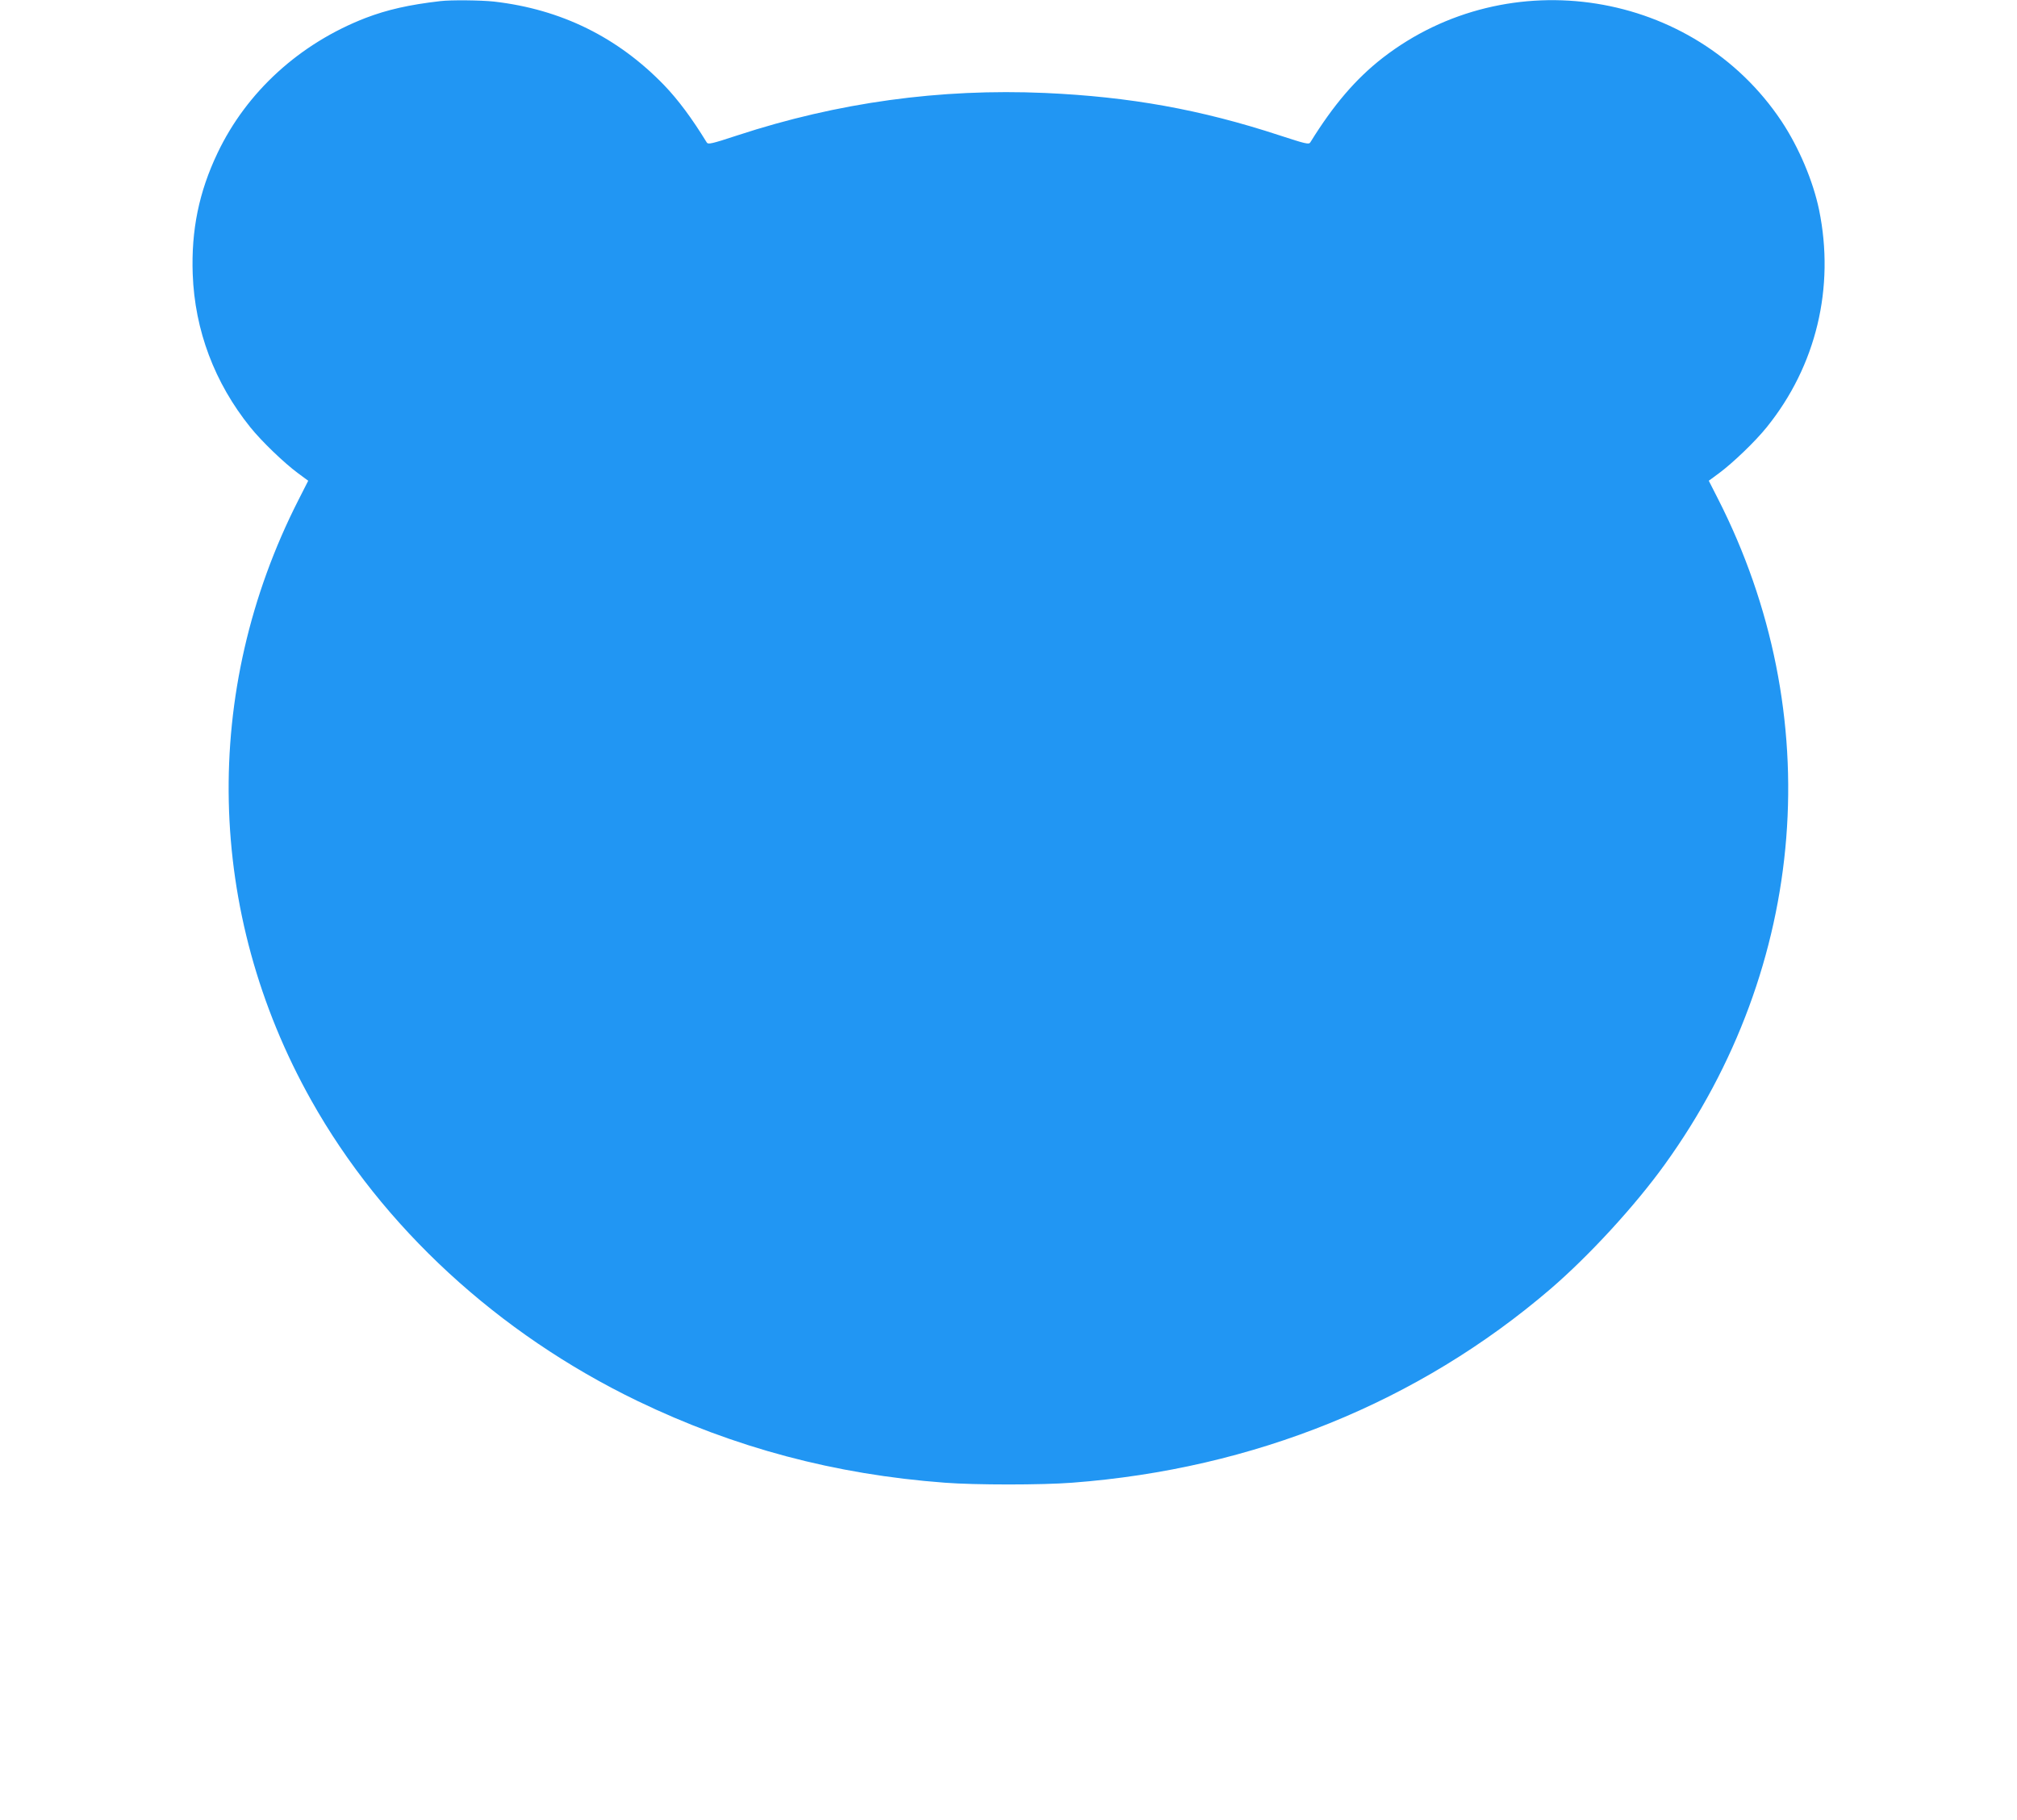
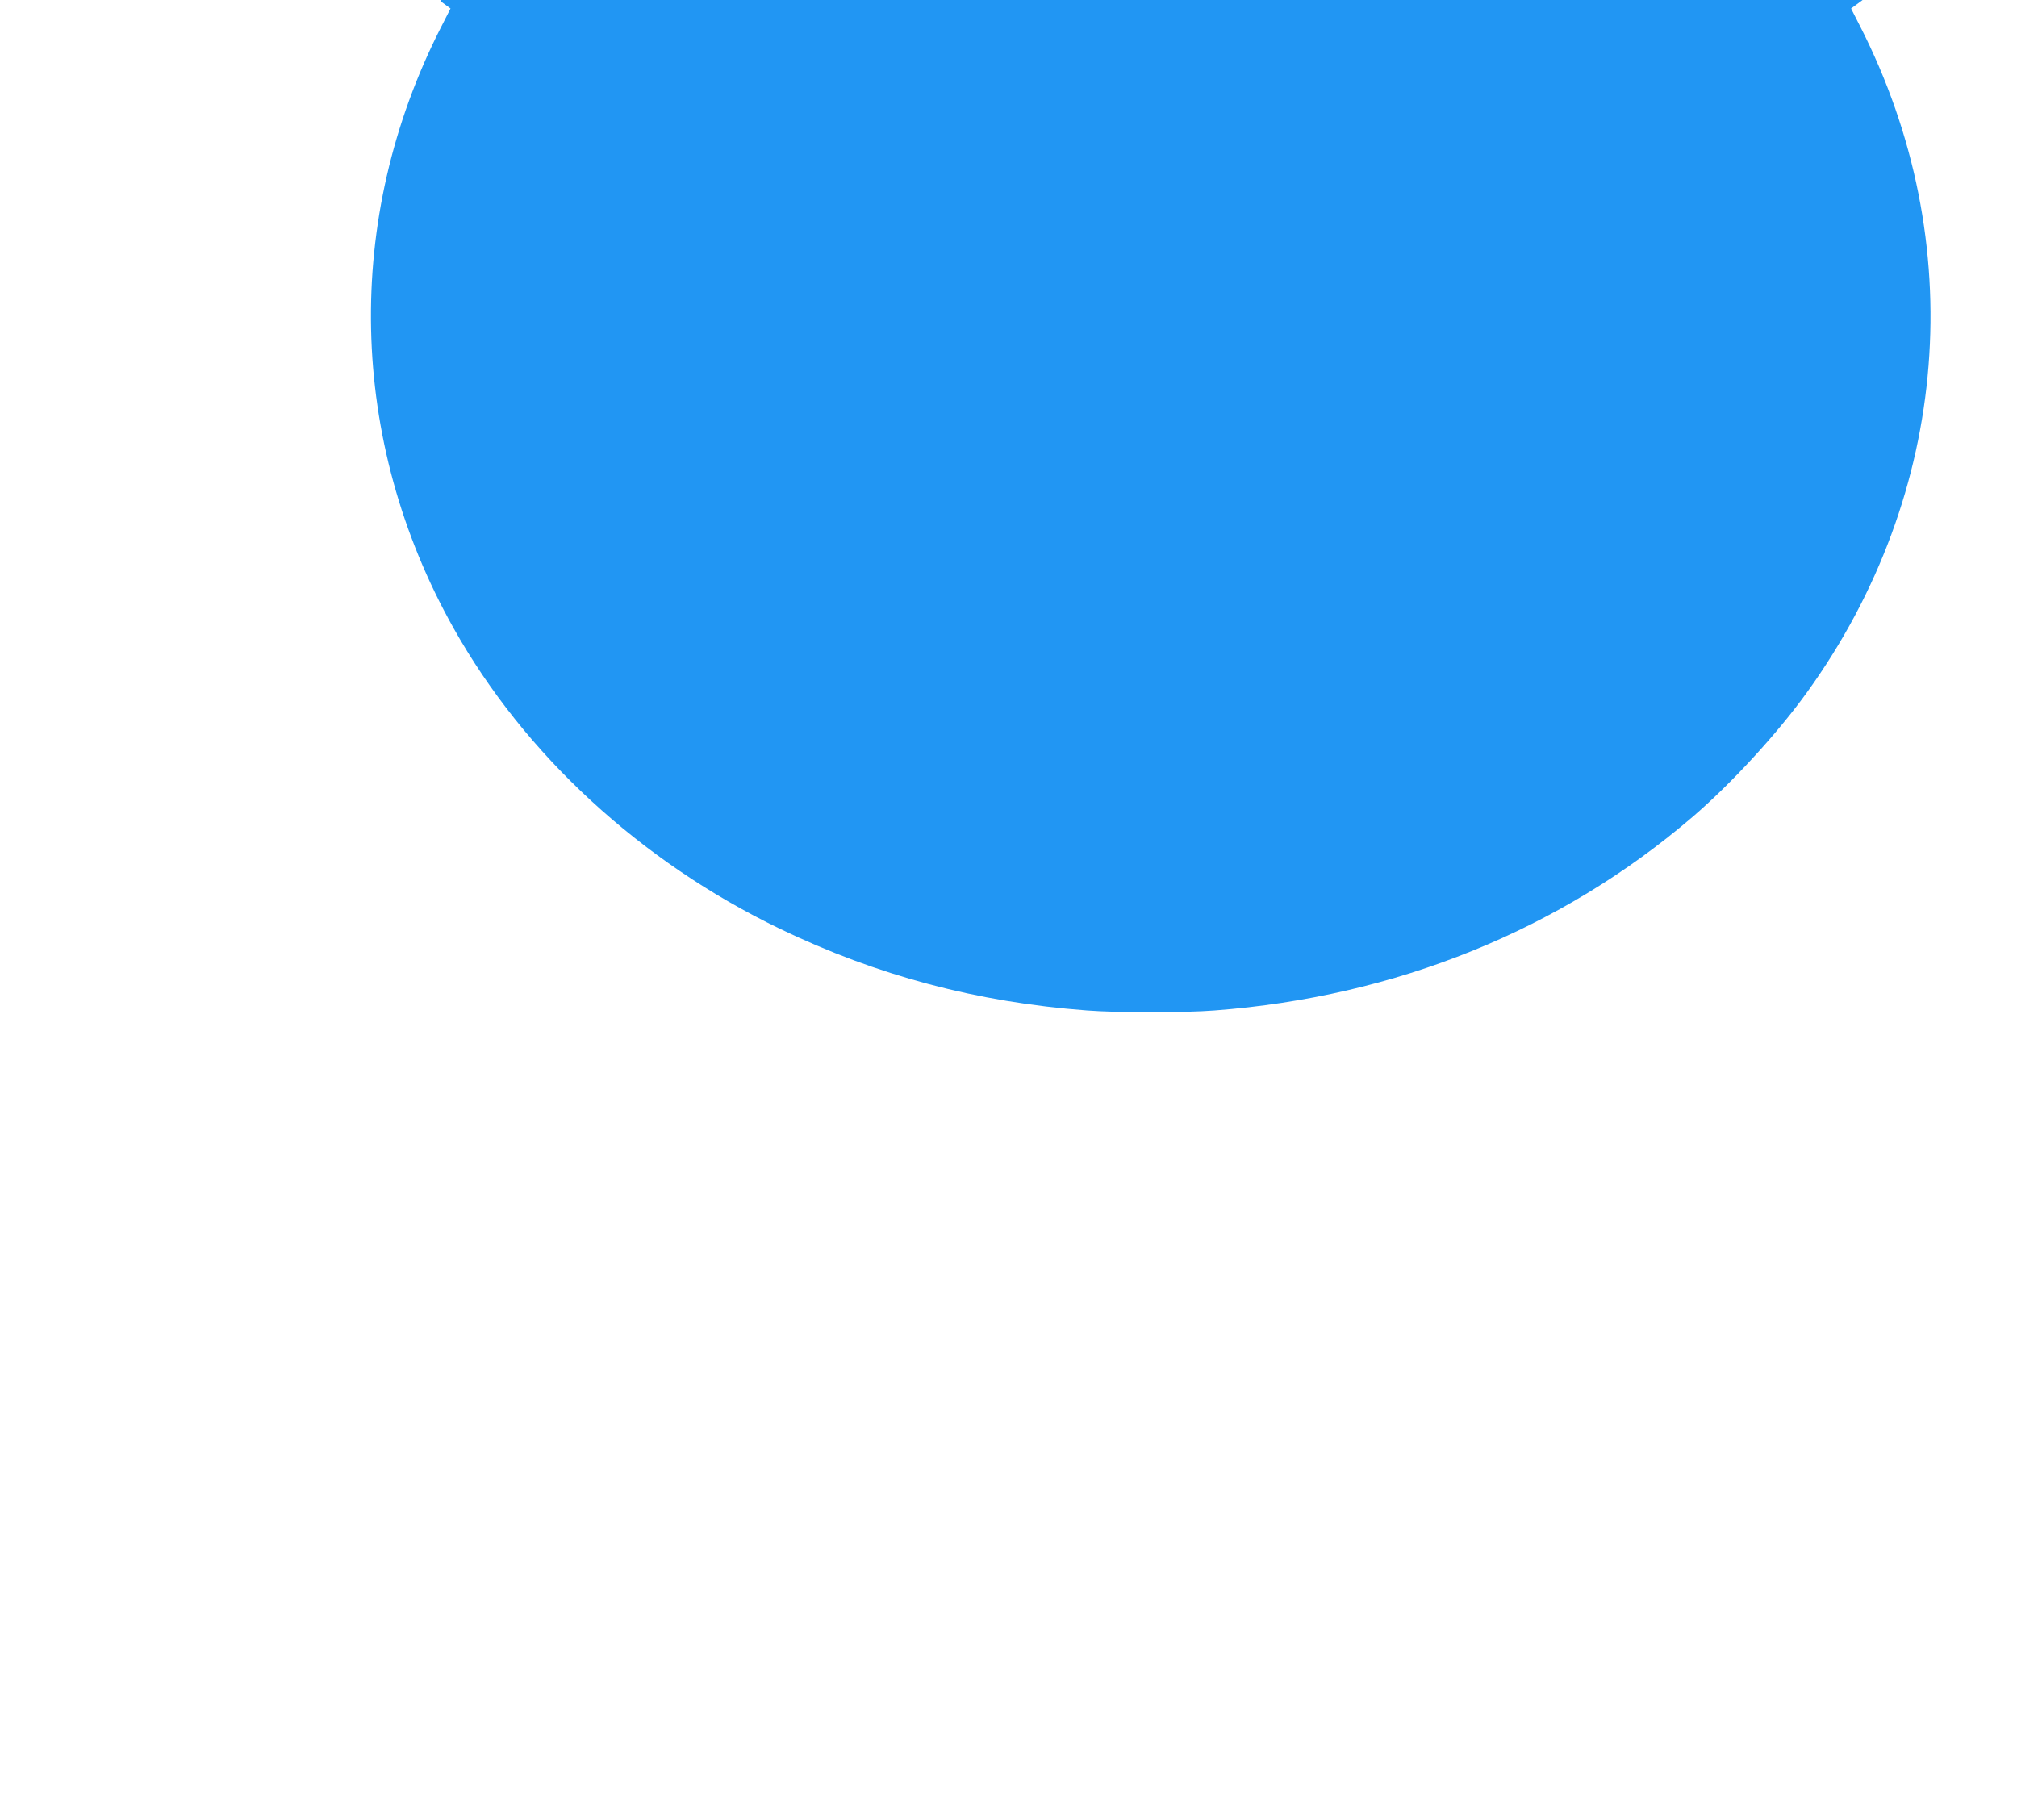
<svg xmlns="http://www.w3.org/2000/svg" version="1.0" width="1280pt" height="1155pt" viewBox="0 0 1280 1155" preserveAspectRatio="xMidYMid meet">
  <g transform="translate(0,1155) scale(0.1,-0.1)" fill="#2196f3" stroke="none">
-     <path d="M2795 11543 c-200 -23 -339 -55 -475 -107 -418 -162 -754 -468 -939 -856 -119 -249 -168 -492 -158 -770 13 -357 139 -690 365 -971 73 -91 215 -227 304 -293 l64 -47 -62 -122 c-618 -1214 -588 -2618 81 -3810 451 -804 1186 -1481 2070 -1908 616 -297 1253 -467 1950 -519 193 -15 617 -15 810 0 1150 87 2197 511 3035 1230 244 210 535 526 725 790 908 1259 1035 2857 336 4227 l-57 112 64 47 c89 66 231 202 304 293 314 389 433 887 332 1379 -38 183 -128 396 -238 562 -556 835 -1732 1022 -2531 403 -171 -133 -313 -299 -460 -537 -9 -14 -30 -9 -195 45 -500 164 -950 245 -1489 269 -665 29 -1314 -60 -1951 -269 -165 -54 -186 -59 -195 -45 -95 155 -182 271 -268 361 -295 306 -655 484 -1082 533 -85 9 -273 11 -340 3z" />
+     <path d="M2795 11543 l64 -47 -62 -122 c-618 -1214 -588 -2618 81 -3810 451 -804 1186 -1481 2070 -1908 616 -297 1253 -467 1950 -519 193 -15 617 -15 810 0 1150 87 2197 511 3035 1230 244 210 535 526 725 790 908 1259 1035 2857 336 4227 l-57 112 64 47 c89 66 231 202 304 293 314 389 433 887 332 1379 -38 183 -128 396 -238 562 -556 835 -1732 1022 -2531 403 -171 -133 -313 -299 -460 -537 -9 -14 -30 -9 -195 45 -500 164 -950 245 -1489 269 -665 29 -1314 -60 -1951 -269 -165 -54 -186 -59 -195 -45 -95 155 -182 271 -268 361 -295 306 -655 484 -1082 533 -85 9 -273 11 -340 3z" />
  </g>
</svg>